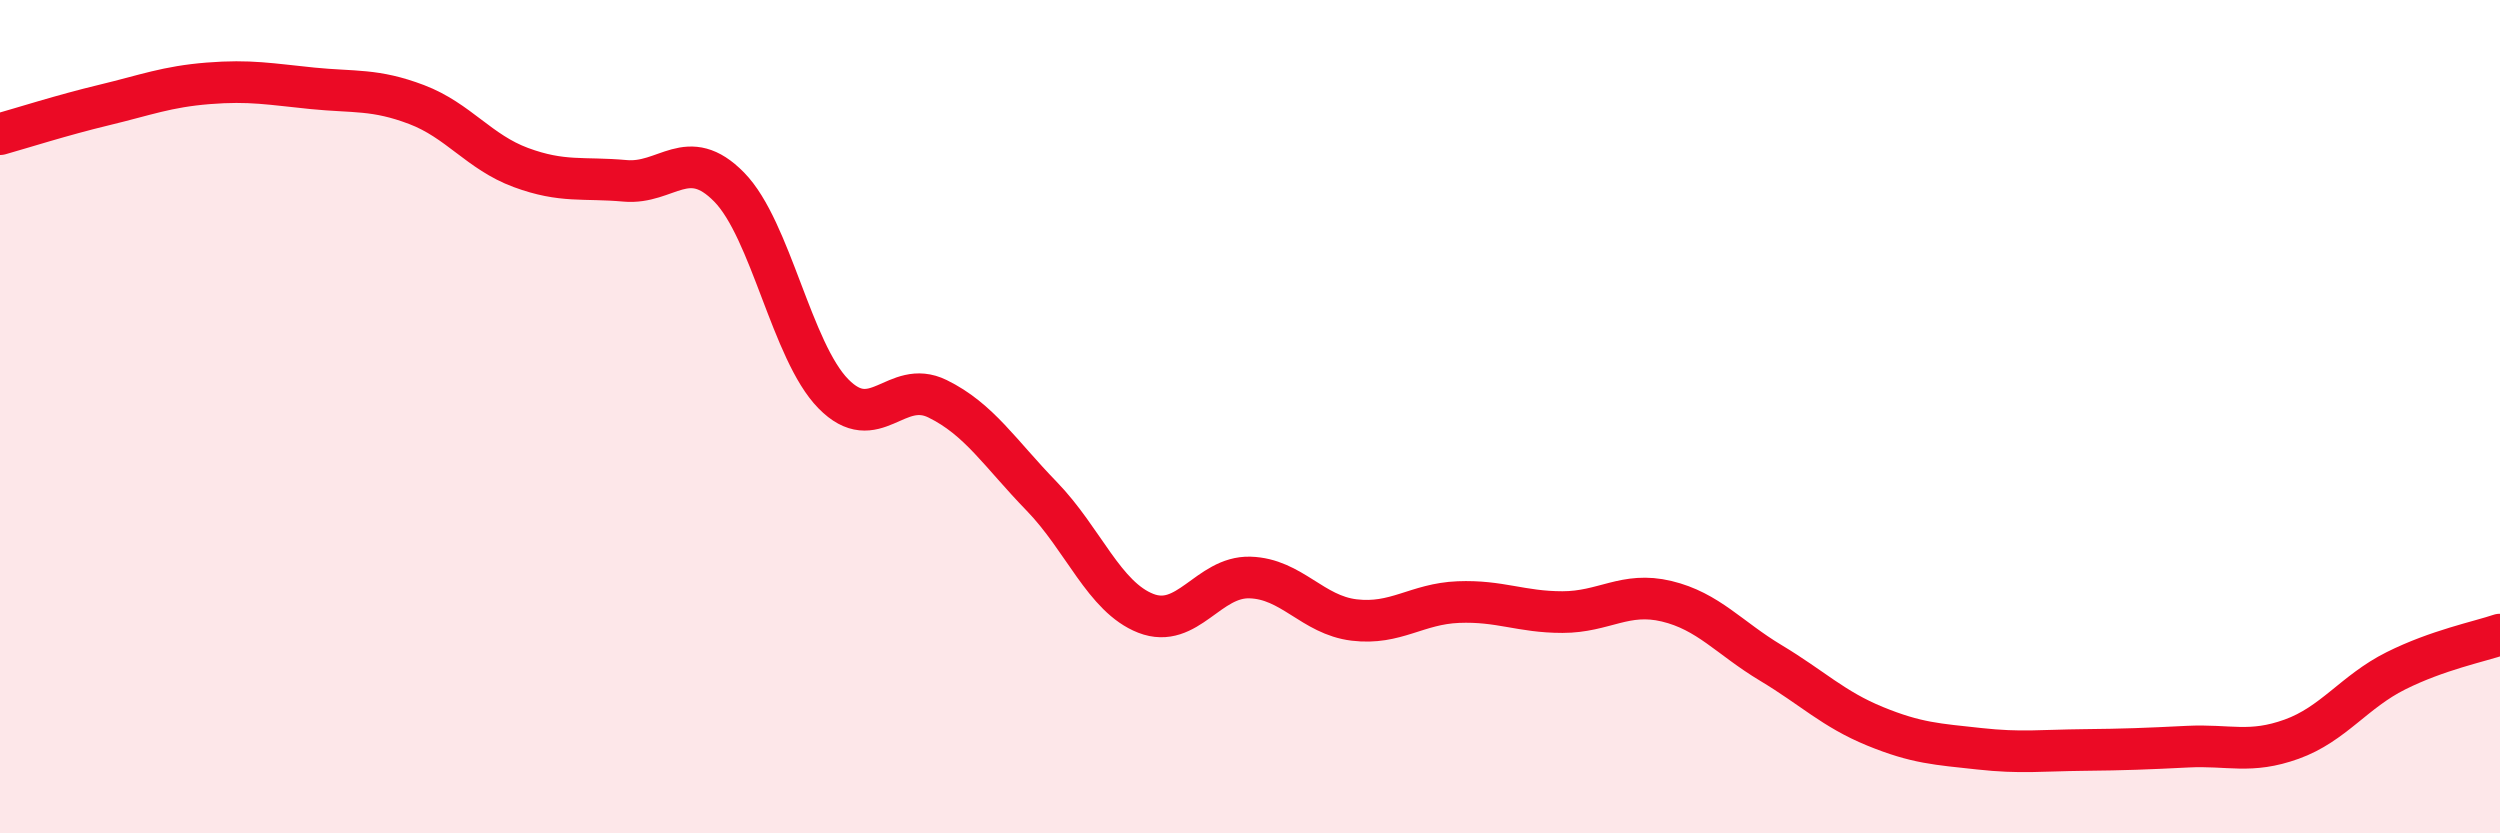
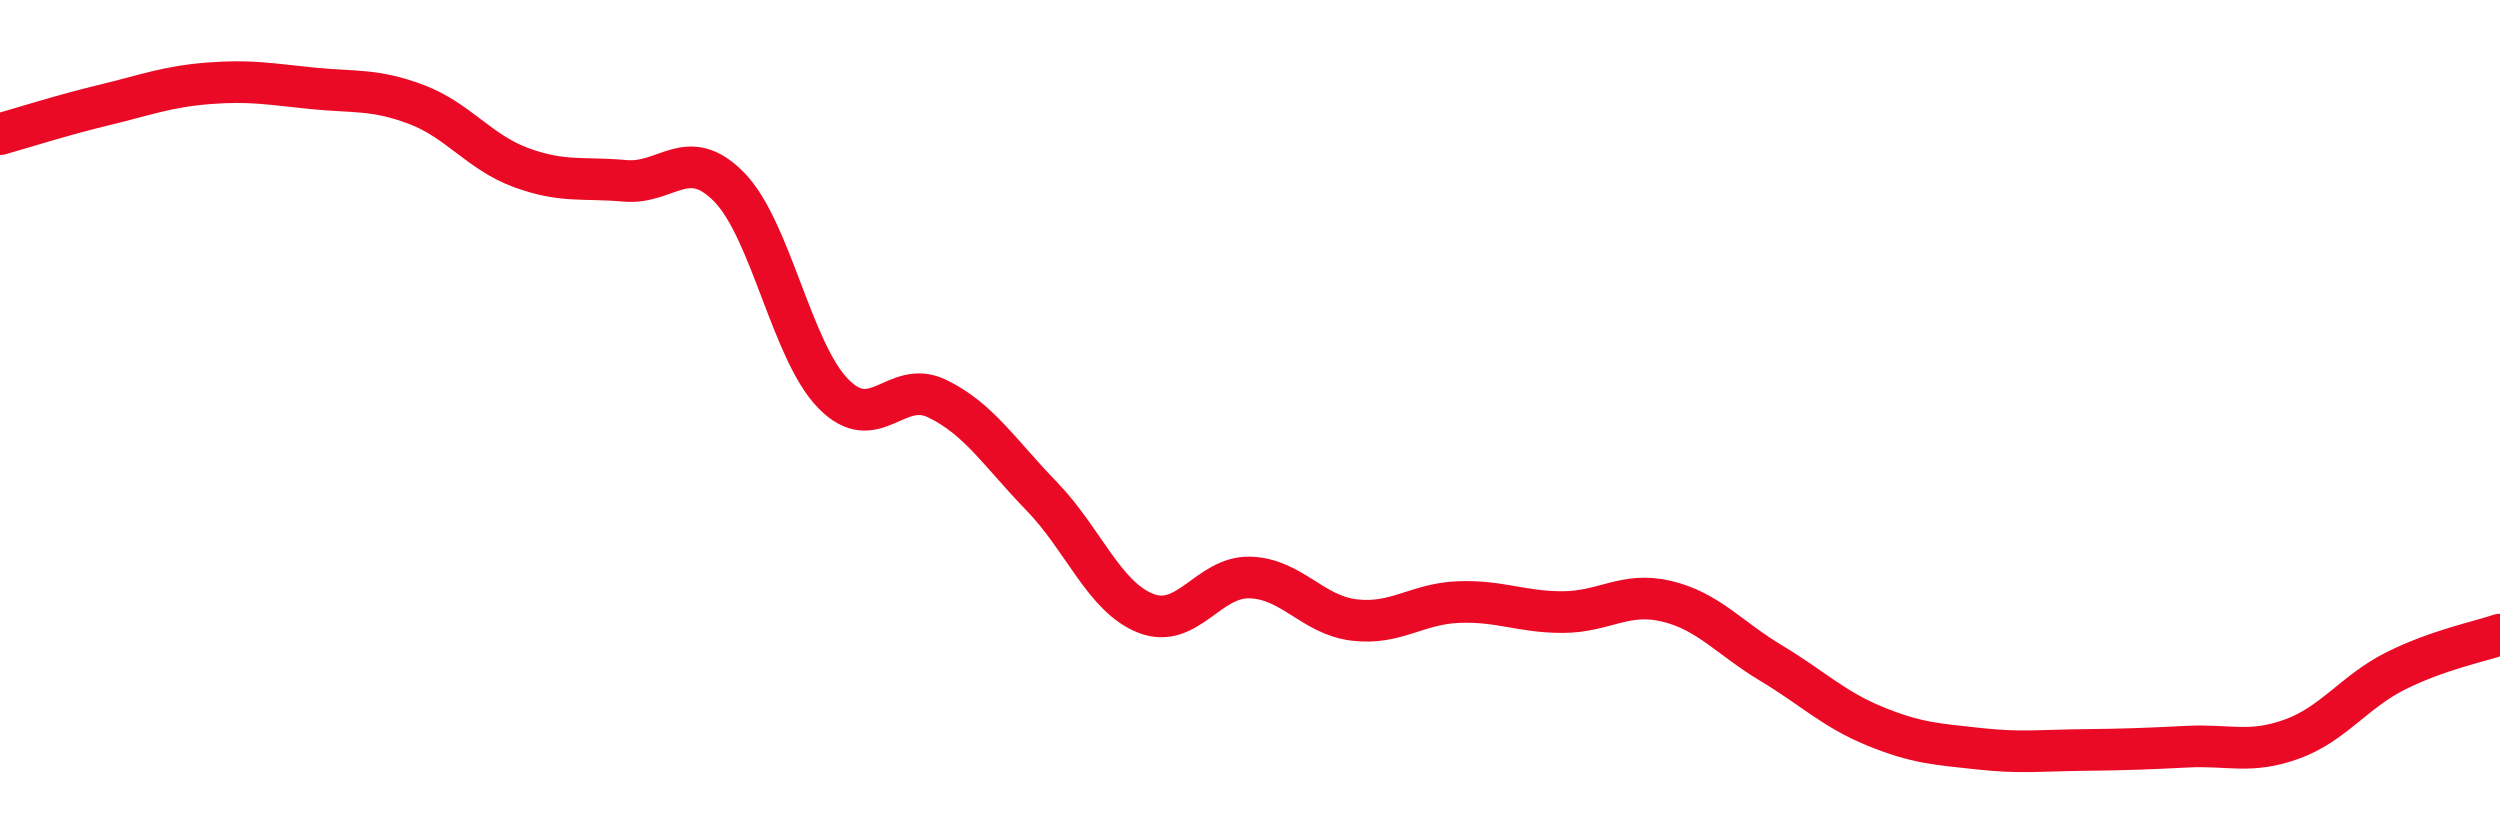
<svg xmlns="http://www.w3.org/2000/svg" width="60" height="20" viewBox="0 0 60 20">
-   <path d="M 0,3.22 C 0.5,3.08 1.5,2.76 2.5,2.52 C 3.5,2.28 4,2.08 5,2 C 6,1.92 6.5,2.02 7.5,2.12 C 8.5,2.22 9,2.13 10,2.51 C 11,2.89 11.5,3.65 12.5,4.02 C 13.5,4.39 14,4.25 15,4.34 C 16,4.43 16.5,3.47 17.5,4.49 C 18.5,5.51 19,8.43 20,9.45 C 21,10.47 21.5,9.08 22.5,9.57 C 23.5,10.06 24,10.88 25,11.91 C 26,12.94 26.5,14.33 27.5,14.72 C 28.5,15.11 29,13.83 30,13.86 C 31,13.89 31.5,14.76 32.5,14.88 C 33.5,15 34,14.49 35,14.45 C 36,14.41 36.5,14.69 37.5,14.69 C 38.5,14.69 39,14.19 40,14.43 C 41,14.67 41.5,15.31 42.5,15.91 C 43.5,16.51 44,17.02 45,17.43 C 46,17.84 46.5,17.86 47.5,17.97 C 48.5,18.08 49,18.01 50,18 C 51,17.99 51.5,17.97 52.5,17.92 C 53.5,17.87 54,18.1 55,17.74 C 56,17.38 56.5,16.6 57.5,16.1 C 58.5,15.6 59.5,15.4 60,15.23L60 20L0 20Z" fill="#EB0A25" opacity="0.1" stroke-linecap="round" stroke-linejoin="round" />
  <path d="M 0,3.22 C 0.5,3.08 1.5,2.76 2.5,2.52 C 3.5,2.28 4,2.08 5,2 C 6,1.92 6.5,2.02 7.5,2.12 C 8.5,2.22 9,2.13 10,2.51 C 11,2.89 11.5,3.65 12.5,4.02 C 13.5,4.39 14,4.25 15,4.34 C 16,4.43 16.5,3.47 17.5,4.49 C 18.5,5.51 19,8.43 20,9.45 C 21,10.47 21.5,9.08 22.5,9.57 C 23.5,10.06 24,10.88 25,11.91 C 26,12.94 26.5,14.33 27.5,14.72 C 28.5,15.11 29,13.83 30,13.86 C 31,13.89 31.5,14.76 32.5,14.88 C 33.5,15 34,14.49 35,14.45 C 36,14.41 36.5,14.69 37.5,14.69 C 38.5,14.69 39,14.19 40,14.43 C 41,14.67 41.5,15.31 42.5,15.91 C 43.5,16.51 44,17.02 45,17.43 C 46,17.84 46.5,17.86 47.5,17.97 C 48.5,18.08 49,18.01 50,18 C 51,17.99 51.5,17.97 52.5,17.92 C 53.5,17.87 54,18.1 55,17.74 C 56,17.38 56.5,16.6 57.5,16.1 C 58.5,15.6 59.5,15.4 60,15.23" stroke="#EB0A25" stroke-width="1" fill="none" stroke-linecap="round" stroke-linejoin="round" />
</svg>